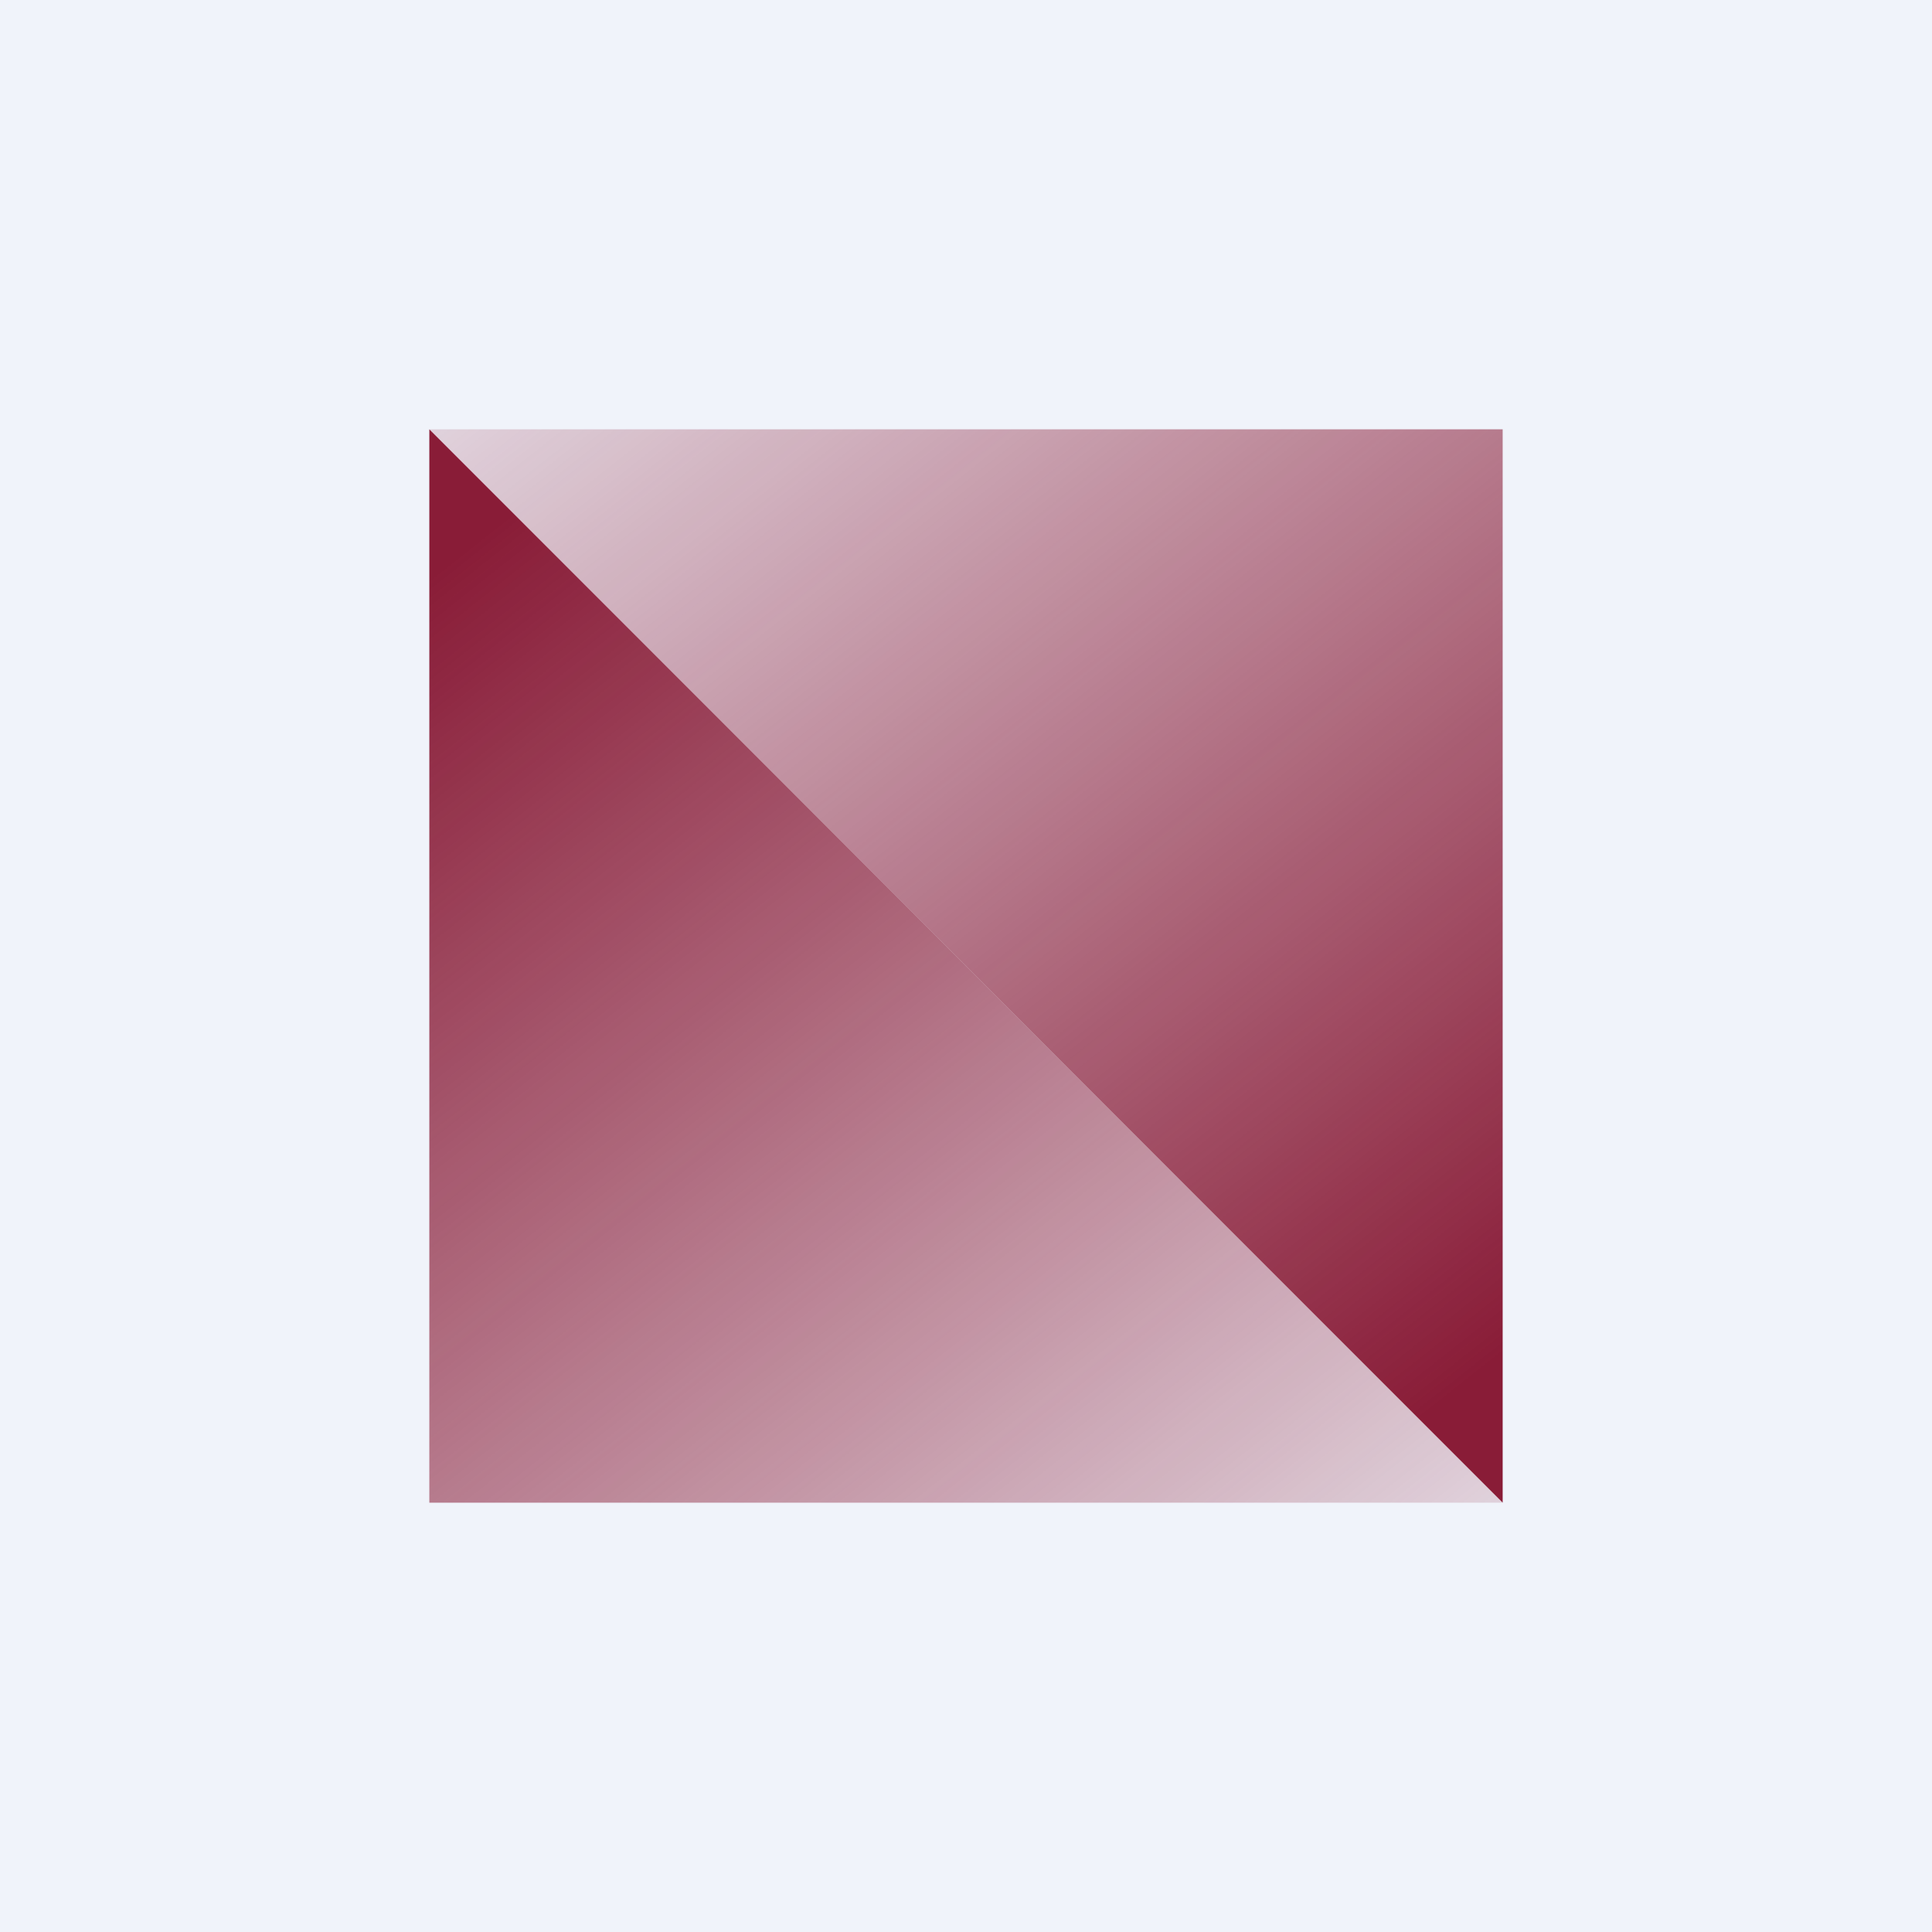
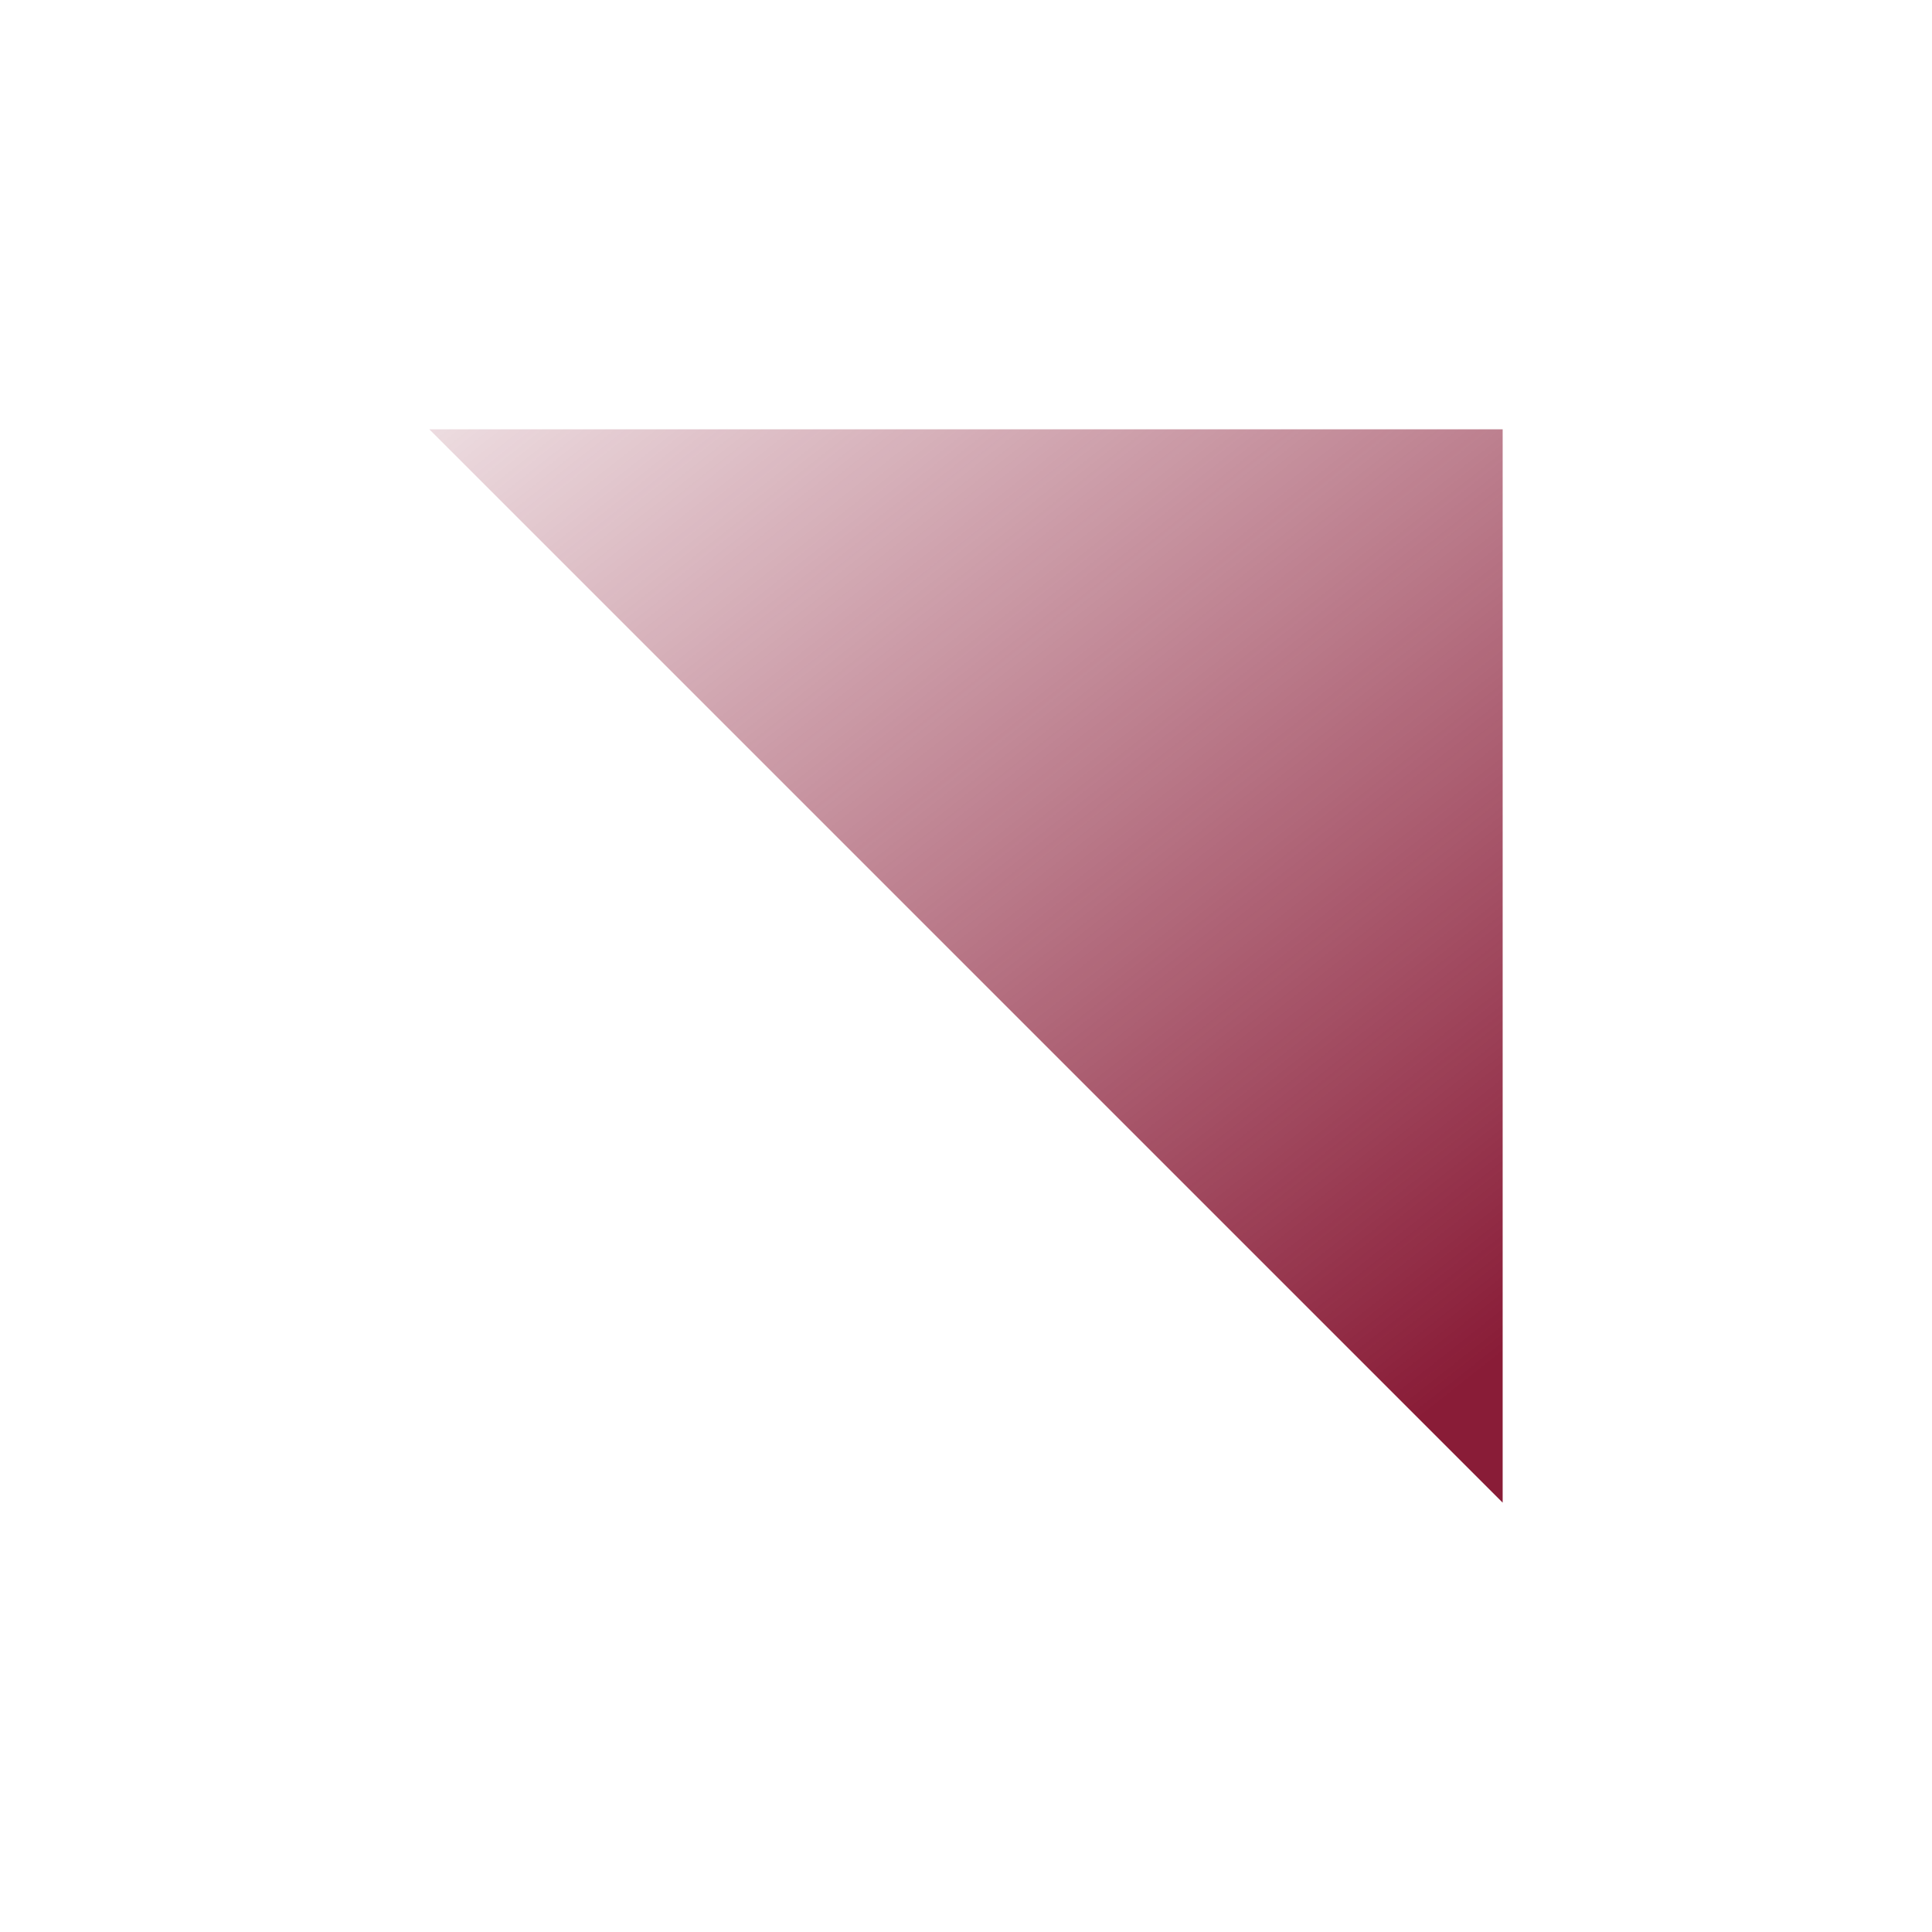
<svg xmlns="http://www.w3.org/2000/svg" width="18" height="18" viewBox="0 0 18 18">
-   <path fill="#F0F3FA" d="M0 0h18v18H0z" />
-   <path d="M4 14V4l10 10H4Z" fill="url(#a1wfe0lss)" />
  <path d="M14 4v10L4 4h10Z" fill="url(#b1wfe0lss)" />
  <defs>
    <linearGradient id="a1wfe0lss" x1="4" y1="5.38" x2="13.53" y2="17.42" gradientUnits="userSpaceOnUse">
      <stop stop-color="#891C37" />
      <stop offset="1" stop-color="#891C37" stop-opacity="0" />
    </linearGradient>
    <linearGradient id="b1wfe0lss" x1="14" y1="12.62" x2="4.47" y2=".58" gradientUnits="userSpaceOnUse">
      <stop stop-color="#891C37" />
      <stop offset="1" stop-color="#891C37" stop-opacity="0" />
    </linearGradient>
  </defs>
</svg>